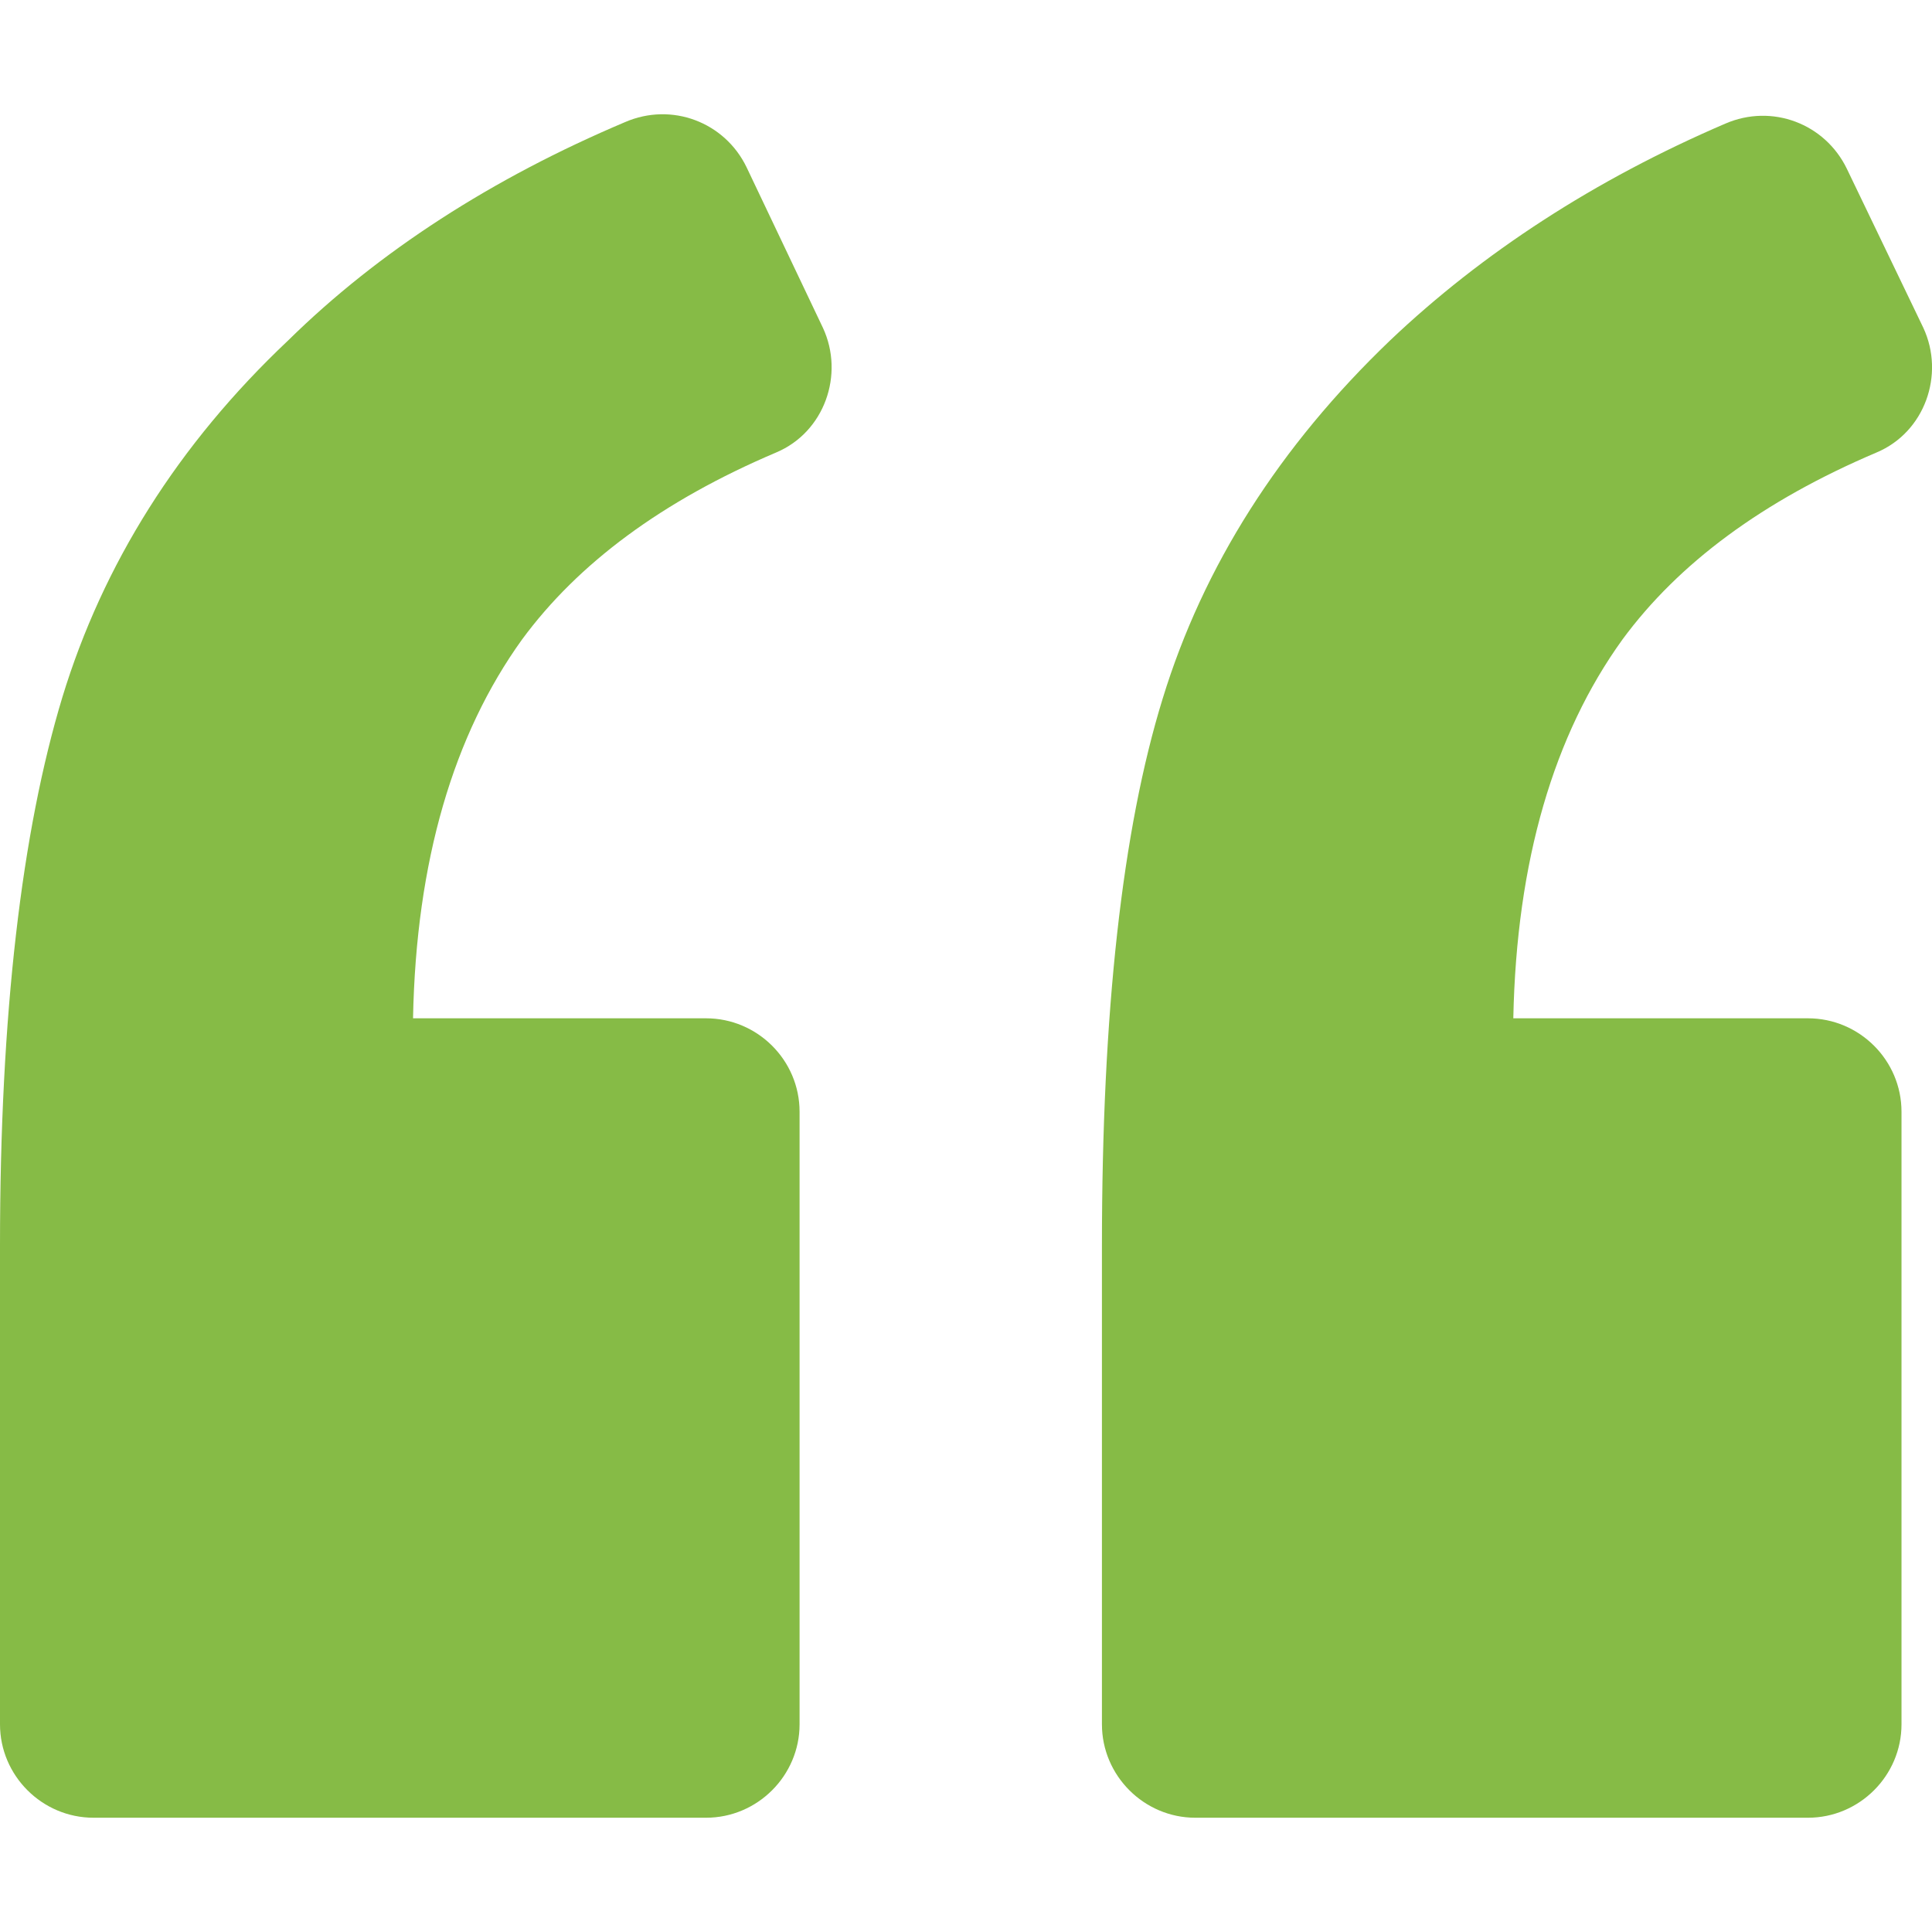
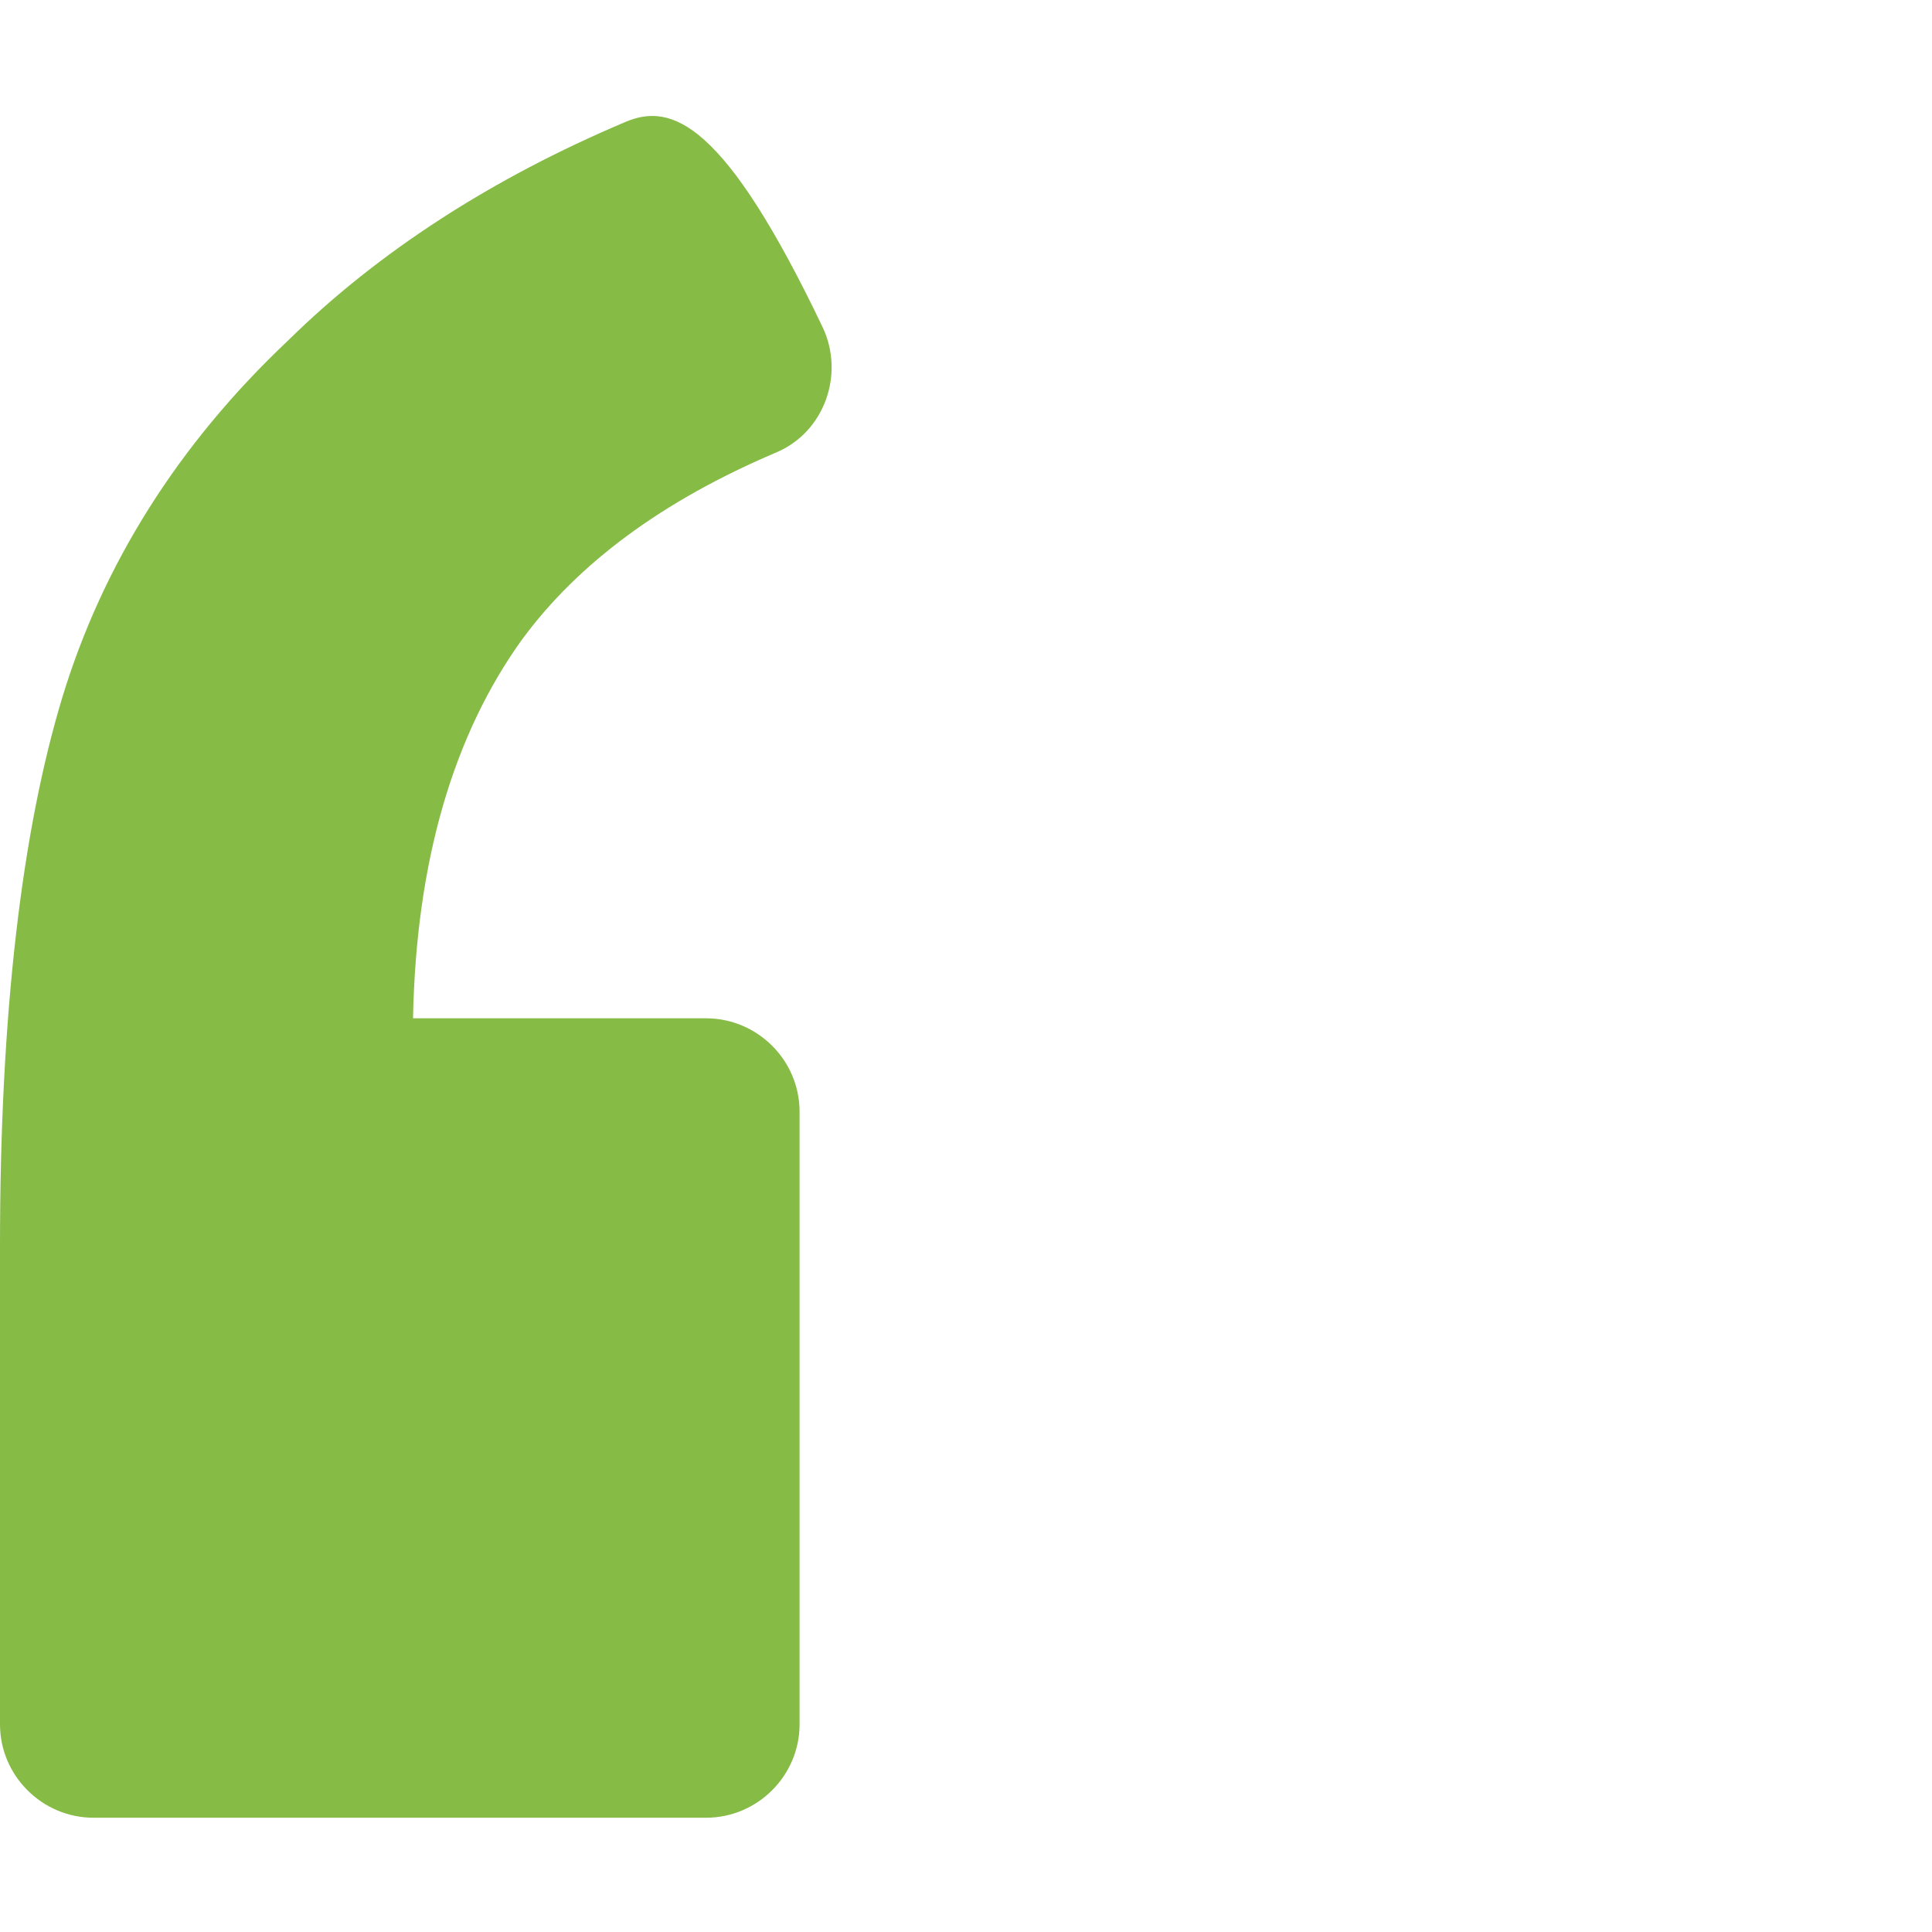
<svg xmlns="http://www.w3.org/2000/svg" width="14" height="14" viewBox="0 0 14 14" fill="none">
-   <path d="M5.624 3.279C5.974 3.132 6.121 2.714 5.963 2.375L5.41 1.212C5.252 0.885 4.868 0.738 4.529 0.885C3.569 1.291 2.744 1.822 2.089 2.466C1.288 3.222 0.745 4.092 0.452 5.052C0.158 6.023 0 7.345 0 9.027V12.495C0 12.867 0.305 13.172 0.678 13.172H5.116C5.489 13.172 5.794 12.867 5.794 12.495V8.056C5.794 7.683 5.489 7.379 5.116 7.379H2.993C3.015 6.238 3.287 5.323 3.783 4.634C4.19 4.081 4.8 3.629 5.624 3.279Z" fill="#86BB46" />
-   <path d="M13.598 3.279C13.948 3.132 14.095 2.714 13.937 2.375L13.383 1.223C13.225 0.896 12.841 0.749 12.502 0.896C11.554 1.303 10.741 1.833 10.074 2.466C9.272 3.234 8.719 4.103 8.425 5.063C8.132 6.012 7.985 7.333 7.985 9.028V12.495C7.985 12.867 8.29 13.172 8.662 13.172H13.101C13.474 13.172 13.779 12.867 13.779 12.495V8.056C13.779 7.683 13.474 7.379 13.101 7.379H10.966C10.989 6.238 11.26 5.323 11.757 4.634C12.164 4.081 12.774 3.629 13.598 3.279Z" fill="#86BB46" />
+   <path d="M5.624 3.279C5.974 3.132 6.121 2.714 5.963 2.375C5.252 0.885 4.868 0.738 4.529 0.885C3.569 1.291 2.744 1.822 2.089 2.466C1.288 3.222 0.745 4.092 0.452 5.052C0.158 6.023 0 7.345 0 9.027V12.495C0 12.867 0.305 13.172 0.678 13.172H5.116C5.489 13.172 5.794 12.867 5.794 12.495V8.056C5.794 7.683 5.489 7.379 5.116 7.379H2.993C3.015 6.238 3.287 5.323 3.783 4.634C4.19 4.081 4.8 3.629 5.624 3.279Z" fill="#86BB46" />
</svg>